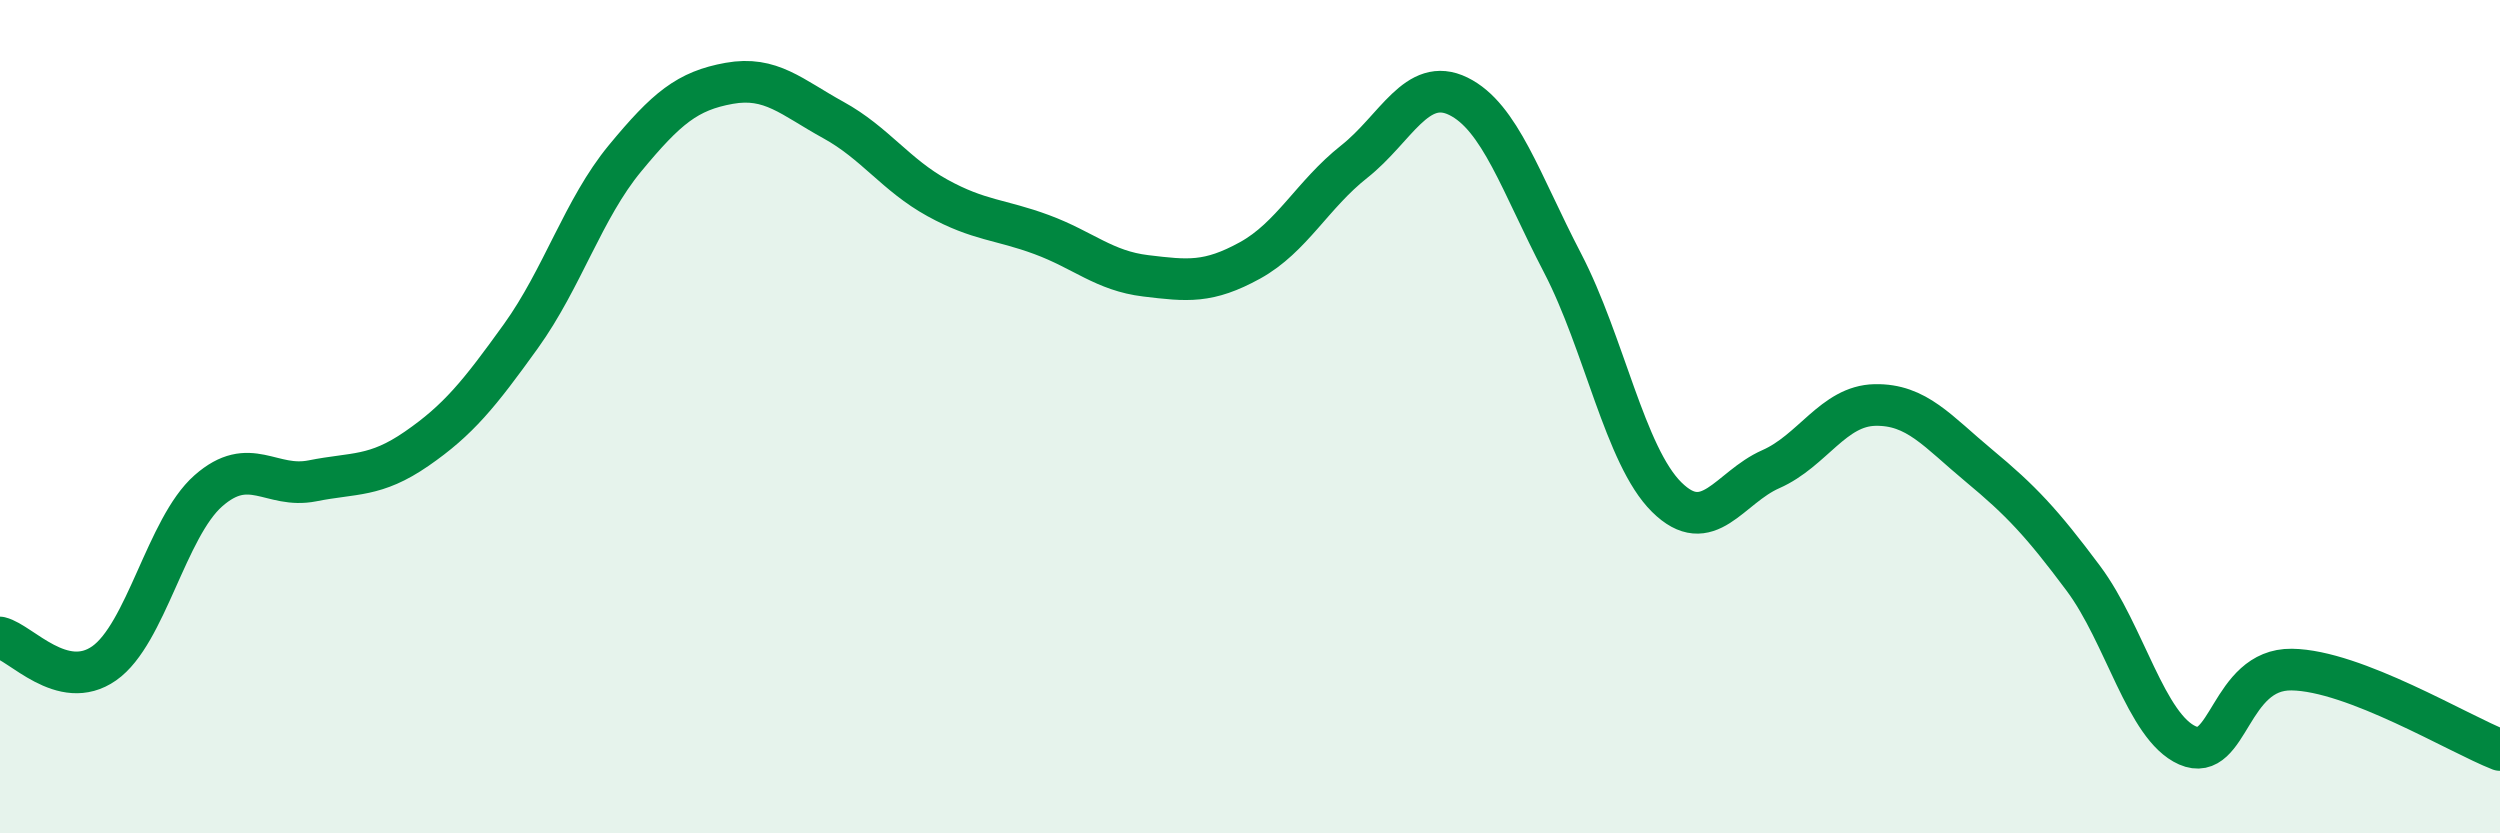
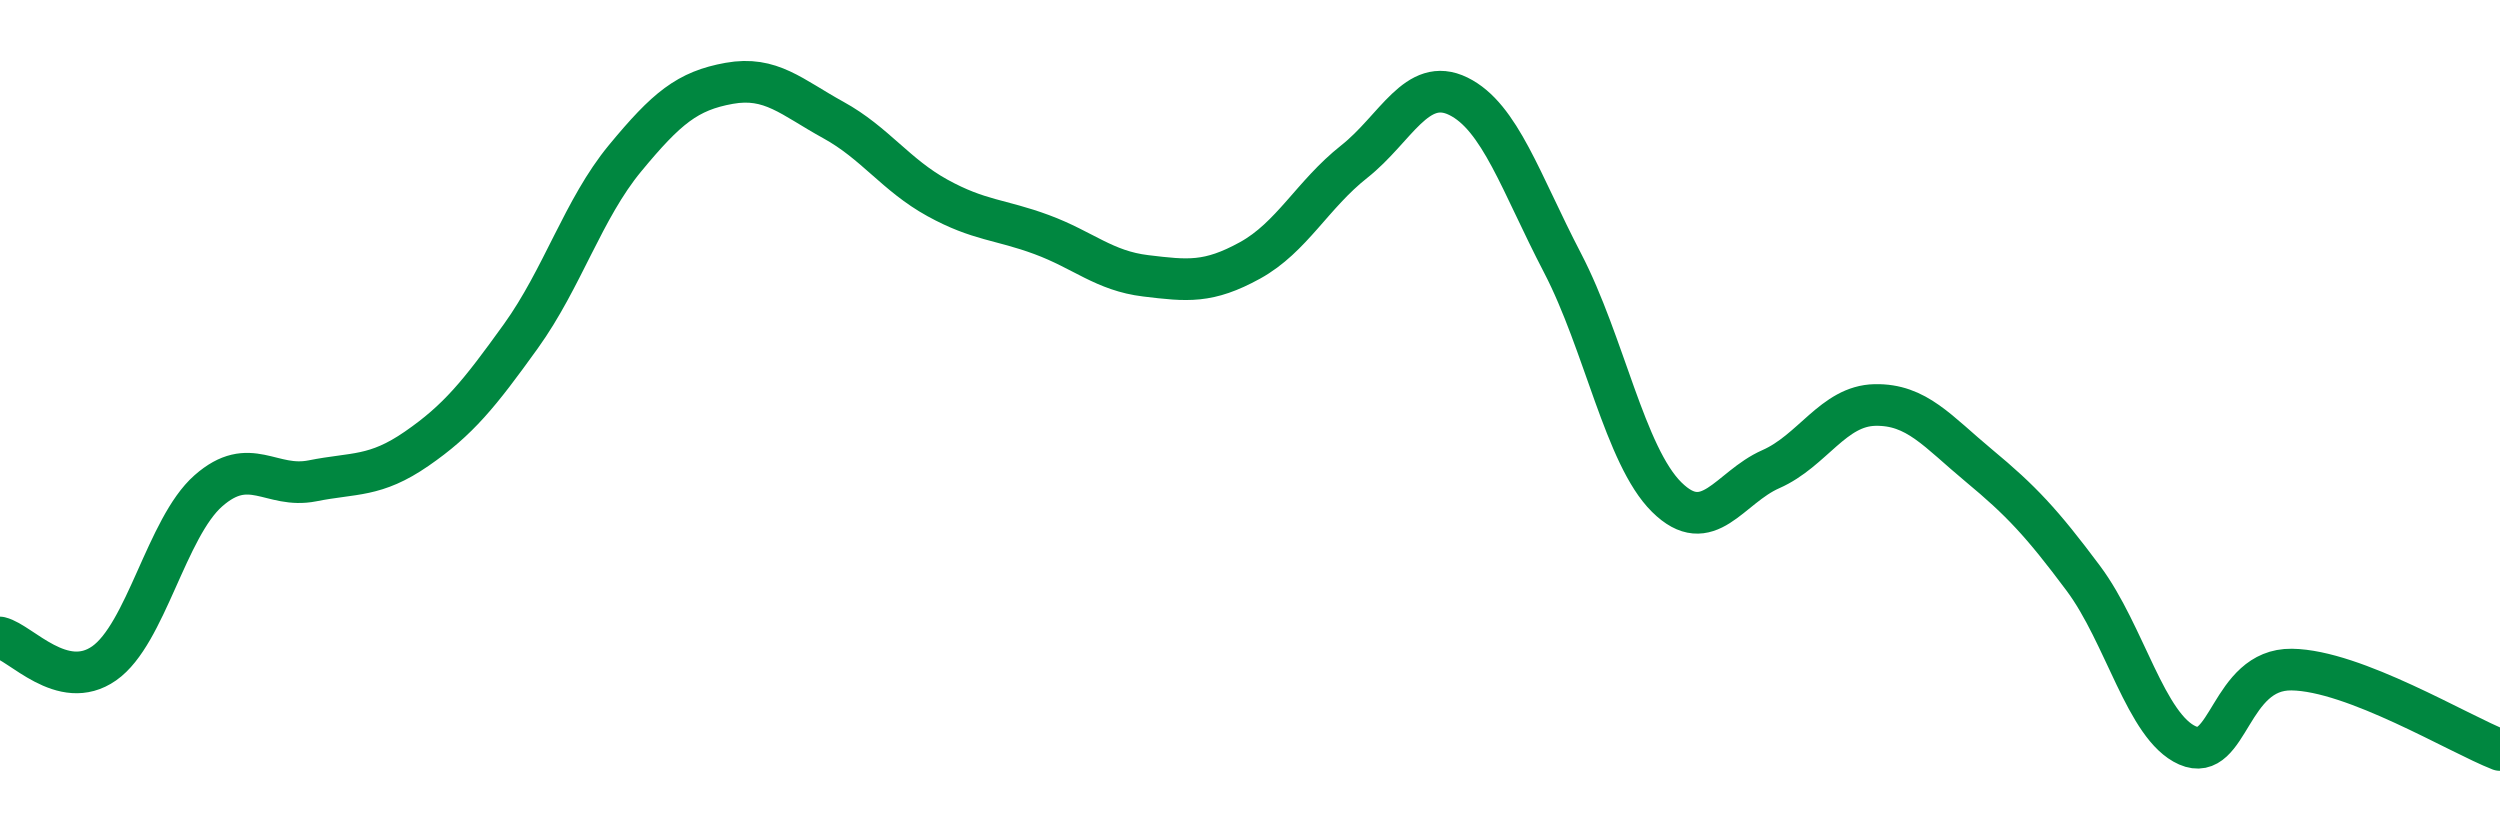
<svg xmlns="http://www.w3.org/2000/svg" width="60" height="20" viewBox="0 0 60 20">
-   <path d="M 0,15.3 C 0.5,15.42 1.5,16.62 2.5,15.92 C 3.5,15.22 4,12.66 5,11.78 C 6,10.9 6.5,11.74 7.5,11.54 C 8.5,11.34 9,11.46 10,10.77 C 11,10.08 11.5,9.46 12.5,8.07 C 13.5,6.68 14,5.01 15,3.8 C 16,2.59 16.5,2.18 17.5,2 C 18.5,1.82 19,2.33 20,2.88 C 21,3.43 21.5,4.2 22.5,4.75 C 23.5,5.3 24,5.26 25,5.63 C 26,6 26.5,6.5 27.5,6.62 C 28.5,6.74 29,6.8 30,6.25 C 31,5.7 31.5,4.67 32.5,3.88 C 33.5,3.09 34,1.82 35,2.31 C 36,2.8 36.5,4.39 37.5,6.31 C 38.5,8.23 39,10.94 40,11.93 C 41,12.92 41.5,11.7 42.5,11.26 C 43.5,10.82 44,9.74 45,9.72 C 46,9.7 46.5,10.35 47.5,11.18 C 48.5,12.01 49,12.54 50,13.88 C 51,15.22 51.5,17.45 52.5,17.89 C 53.5,18.33 53.5,16.05 55,16.07 C 56.5,16.09 59,17.61 60,18L60 20L0 20Z" fill="#008740" opacity="0.1" stroke-linecap="round" stroke-linejoin="round" />
  <path d="M 0,15.3 C 0.5,15.42 1.5,16.62 2.5,15.92 C 3.5,15.22 4,12.66 5,11.78 C 6,10.9 6.5,11.74 7.5,11.54 C 8.5,11.34 9,11.46 10,10.77 C 11,10.08 11.5,9.46 12.5,8.07 C 13.5,6.68 14,5.01 15,3.8 C 16,2.59 16.5,2.18 17.5,2 C 18.5,1.82 19,2.33 20,2.88 C 21,3.43 21.5,4.2 22.5,4.75 C 23.5,5.3 24,5.26 25,5.63 C 26,6 26.5,6.5 27.5,6.62 C 28.5,6.74 29,6.8 30,6.25 C 31,5.7 31.5,4.67 32.5,3.88 C 33.5,3.09 34,1.82 35,2.31 C 36,2.8 36.5,4.39 37.5,6.31 C 38.5,8.23 39,10.94 40,11.93 C 41,12.92 41.5,11.7 42.5,11.26 C 43.5,10.82 44,9.74 45,9.72 C 46,9.7 46.5,10.35 47.5,11.18 C 48.5,12.01 49,12.54 50,13.88 C 51,15.22 51.5,17.45 52.5,17.89 C 53.5,18.33 53.5,16.05 55,16.07 C 56.5,16.09 59,17.61 60,18" stroke="#008740" stroke-width="1" fill="none" stroke-linecap="round" stroke-linejoin="round" />
</svg>